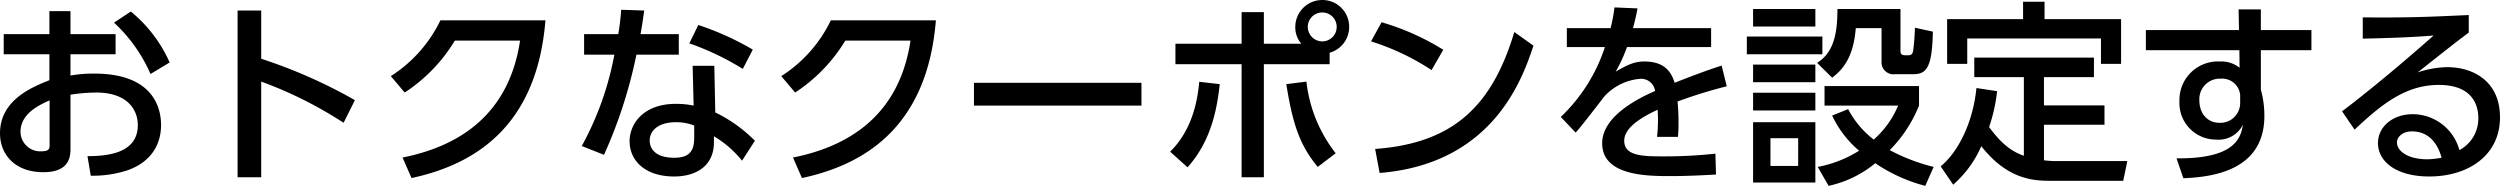
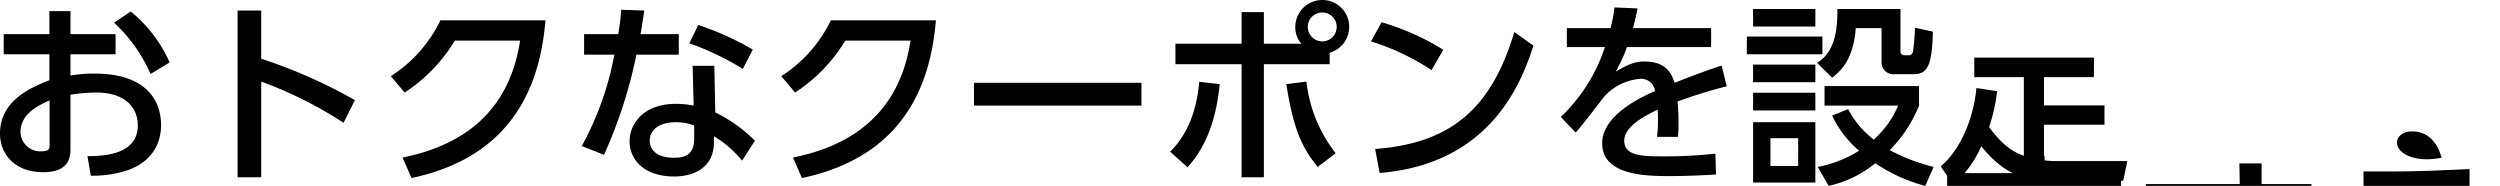
<svg xmlns="http://www.w3.org/2000/svg" width="384.18" height="28.56" viewBox="0 0 384.18 28.56">
-   <path d="M-181.71-20.64v-3.54h-3.24v3.54h-7.02v3.09h7.02v3.99c-2.73,1.08-7.59,3.06-7.59,8.16,0,3.21,2.25,5.97,6.66,5.97,2.76,0,4.17-1.11,4.17-3.45v-8.46a27.1,27.1,0,0,1,3.93-.33c5.01,0,6.42,2.82,6.42,5.01,0,4.62-5.34,4.74-7.74,4.77l.51,3a17.094,17.094,0,0,0,5.67-.84c4.35-1.56,5.13-4.86,5.13-6.93,0-3.15-1.65-7.92-10.23-7.92a20.183,20.183,0,0,0-3.69.3v-3.27h6.93v-3.09Zm-3.21,17.07c0,.42,0,.93-1.2.93a3.037,3.037,0,0,1-3.27-2.97c0-2.82,2.82-4.11,4.47-4.86Zm9.9-18.84a23.543,23.543,0,0,1,5.61,7.89l2.94-1.77a21.189,21.189,0,0,0-5.97-7.83ZM-138-10.5a77.487,77.487,0,0,0-14.4-6.36v-7.41h-3.63V1.35h3.63v-14.7a62.06,62.06,0,0,1,12.66,6.33Zm8.7,11.97c10.53-2.25,19.32-8.64,20.58-24.24h-16.14a20.955,20.955,0,0,1-7.62,8.58l2.13,2.52a24.963,24.963,0,0,0,7.71-7.98h10.02c-1.71,11.4-9.36,16.23-18.06,17.97Zm46.53-17.25H-86.1l.15,6.12a12.973,12.973,0,0,0-2.73-.27c-5.16,0-7.11,3.24-7.11,5.73,0,2.91,2.28,5.43,6.87,5.43,3.06,0,6.09-1.41,6.09-5.25v-.93A16.188,16.188,0,0,1-78.51-1.2l1.98-3.06a22.114,22.114,0,0,0-6.09-4.35ZM-85.86-4.77c0,2.01-.66,3.12-3.06,3.12-3.6,0-3.78-2.1-3.78-2.64,0-1.59,1.41-2.82,4.02-2.82a7.566,7.566,0,0,1,2.82.51Zm-8.25-15.87c.21-1.11.3-1.74.57-3.63l-3.54-.12a37.67,37.67,0,0,1-.45,3.75h-5.25v3.15h4.65a46.784,46.784,0,0,1-5.01,14.04l3.42,1.35a72.759,72.759,0,0,0,4.98-15.39h6.51v-3.15Zm17.25,2.37a43.758,43.758,0,0,0-8.37-3.78l-1.38,2.82a41.693,41.693,0,0,1,8.22,3.93ZM-69.3,1.47C-58.77-.78-49.98-7.17-48.72-22.77H-64.86a20.955,20.955,0,0,1-7.62,8.58l2.13,2.52a24.964,24.964,0,0,0,7.71-7.98h10.02C-54.33-8.25-61.98-3.42-70.68-1.68Zm26.43-14.64v3.51h25.74v-3.51Zm44.55-6v-4.86H-1.74v4.86H-11.91v3.15H-1.74V1.35H1.68V-16.02H11.79v-1.77a4.1,4.1,0,0,0,3-3.96,4.11,4.11,0,0,0-4.14-4.14,4.148,4.148,0,0,0-4.14,4.14,3.818,3.818,0,0,0,.93,2.58Zm8.97-4.8a2.2,2.2,0,0,1,2.22,2.22,2.215,2.215,0,0,1-2.22,2.22,2.234,2.234,0,0,1-2.22-2.22A2.215,2.215,0,0,1,10.65-23.97ZM-10.05-.18c3.81-4.2,4.59-9.51,4.95-12.78l-3.15-.36c-.36,4.08-1.59,7.89-4.47,10.74ZM5.13-12.96C6.12-6.72,7.23-3.54,9.96-.24l2.76-2.1a21.766,21.766,0,0,1-4.5-11.01Zm24.12-5.28a37.837,37.837,0,0,0-9.48-4.23l-1.62,2.94a37.015,37.015,0,0,1,9.3,4.41ZM19.47.69C37.05-.72,41.49-14.04,43.11-18.87l-2.94-2.1C36.72-9.48,30.69-3.87,18.78-3ZM58.41-21.57c.33-1.29.48-1.89.69-3.03l-3.54-.15a23.961,23.961,0,0,1-.6,3.18H48.24v2.91h5.85A25.946,25.946,0,0,1,47.31-7.92l2.28,2.4c.81-.81,4.32-5.46,4.44-5.58a8.369,8.369,0,0,1,5.4-2.67,2.162,2.162,0,0,1,2.37,1.86c-2.52,1.11-8.13,3.84-8.13,8.04,0,5.04,6.99,5.04,10.56,5.04,2.34,0,4.86-.12,6.93-.24l-.09-3.21a70.559,70.559,0,0,1-7.77.42c-3.3,0-6.24,0-6.24-2.4,0-1.77,1.98-3.3,5.13-4.77a22.7,22.7,0,0,1-.09,4.17h3.21a21.527,21.527,0,0,0,.09-2.19,30.407,30.407,0,0,0-.15-3.24,72.775,72.775,0,0,1,7.56-2.34l-.78-3.18c-2.4.75-5.85,2.1-7.23,2.64-.69-2.31-2.19-3.27-4.68-3.27-1.53,0-2.61.54-4.38,1.56a22.233,22.233,0,0,0,1.74-3.78H70.41v-2.91ZM83.79-.39H79.53V-4.65h4.26ZM76.86-11.64v2.73h9.57v-2.73Zm0,4.53V2.16h9.57V-7.11Zm0-17.4v2.7h9.57v-2.7Zm12.96,0c0,3.69-.51,6.63-3.12,8.28l2.31,2.28c1.44-1.11,3.27-2.88,3.63-7.62H96.6v5.16a1.827,1.827,0,0,0,2.07,1.92h2.85c2.1,0,2.85-1.23,2.97-6.54l-2.76-.6a33.267,33.267,0,0,1-.27,3.51c-.03.21-.12.72-.66.72h-.6c-.69,0-.69-.42-.69-.75v-6.36ZM104.61-.24a29.032,29.032,0,0,1-6.75-2.58,20.7,20.7,0,0,0,4.5-6.84v-3H87.84v3H99.15A14.344,14.344,0,0,1,95.4-4.44a14.167,14.167,0,0,1-3.93-4.68l-2.46.99a16.026,16.026,0,0,0,4.14,5.4A18.266,18.266,0,0,1,86.79-.24l1.68,2.91A16.94,16.94,0,0,0,95.64-.81a24.568,24.568,0,0,0,7.68,3.48ZM75.9-20.28v2.73H87.51v-2.73Zm.96,4.32v2.7h9.57v-2.7ZM118.47-1.95c-1.86-.66-3.39-1.77-5.34-4.41a25.915,25.915,0,0,0,1.23-5.52l-3.18-.48c-.48,5.01-2.64,9.69-5.49,12.03l1.92,2.82a16.747,16.747,0,0,0,4.32-5.91c3.63,4.59,7.2,5.31,10.32,5.31h11.49l.63-3.03h-10.8a13.306,13.306,0,0,1-2.01-.12V-6.72h9.3V-9.69h-9.3v-4.35h7.68v-3H110.85v3h7.62Zm-.12-23.67v2.67H106.68v6.87h3.09v-3.9h20.55v3.9h3.09v-6.87H121.65v-2.67Zm36.54,4.35v-3.18h-3.42l.06,3.18H137.22v3.09h14.37l.03,2.7a4.439,4.439,0,0,0-3-.96,5.914,5.914,0,0,0-6.24,6.09,5.614,5.614,0,0,0,5.64,5.91,4.159,4.159,0,0,0,4.11-2.28c-.33,2.22-1.47,5.25-10.2,5.16l1.05,3.06c4.41-.18,12.45-1.14,12.45-9.57a14.893,14.893,0,0,0-.54-4.05v-6.06h7.77v-3.09Zm-3.18,11.16a3.042,3.042,0,0,1-3.21,3.09c-1.77,0-3.06-1.38-3.06-3.45a3.146,3.146,0,0,1,3.3-3.33,2.766,2.766,0,0,1,2.97,2.52Zm35.13-13.47c-6.48.3-9.36.42-16.29.36v3.27c5.01-.12,7.32-.21,10.89-.48-7.74,6.84-13.2,11.01-14.07,11.64l1.92,2.82c4.17-3.9,7.83-6.87,12.96-6.87,4.95,0,6.06,2.88,6.06,5.07a5.492,5.492,0,0,1-2.91,4.95,7.441,7.441,0,0,0-7.2-5.52c-3,0-5.31,1.89-5.31,4.44,0,2.79,2.73,5.13,7.89,5.13,5.94,0,10.86-3.21,10.86-9.09,0-5.4-3.93-7.71-8.13-7.71a14.954,14.954,0,0,0-4.53.81c2.61-2.04,5.46-4.35,7.86-6.12ZM182.67-1.65a14.4,14.4,0,0,1-2.13.24c-3.18,0-4.74-1.32-4.74-2.61,0-.69.72-1.68,2.31-1.68C180.66-5.7,182.04-3.9,182.67-1.65Z" transform="translate(192.54 25.89)" />
+   <path d="M-181.71-20.64v-3.54h-3.24v3.54h-7.02v3.09h7.02v3.99c-2.73,1.08-7.59,3.06-7.59,8.16,0,3.21,2.25,5.97,6.66,5.97,2.76,0,4.17-1.11,4.17-3.45v-8.46a27.1,27.1,0,0,1,3.93-.33c5.01,0,6.42,2.82,6.42,5.01,0,4.62-5.34,4.74-7.74,4.77l.51,3a17.094,17.094,0,0,0,5.67-.84c4.35-1.56,5.13-4.86,5.13-6.93,0-3.15-1.65-7.92-10.23-7.92a20.183,20.183,0,0,0-3.69.3v-3.27h6.93v-3.09Zm-3.21,17.07c0,.42,0,.93-1.2.93a3.037,3.037,0,0,1-3.27-2.97c0-2.82,2.82-4.11,4.47-4.86Zm9.9-18.84a23.543,23.543,0,0,1,5.61,7.89l2.94-1.77a21.189,21.189,0,0,0-5.97-7.83ZM-138-10.5a77.487,77.487,0,0,0-14.4-6.36v-7.41h-3.63V1.35h3.63v-14.7a62.06,62.06,0,0,1,12.66,6.33Zm8.7,11.97c10.53-2.25,19.32-8.64,20.58-24.24h-16.14a20.955,20.955,0,0,1-7.62,8.58l2.13,2.52a24.963,24.963,0,0,0,7.71-7.98h10.02c-1.71,11.4-9.36,16.23-18.06,17.97Zm46.53-17.25H-86.1l.15,6.12a12.973,12.973,0,0,0-2.73-.27c-5.16,0-7.11,3.24-7.11,5.73,0,2.91,2.28,5.43,6.87,5.43,3.06,0,6.09-1.41,6.09-5.25v-.93A16.188,16.188,0,0,1-78.51-1.2l1.98-3.06a22.114,22.114,0,0,0-6.09-4.35ZM-85.86-4.77c0,2.01-.66,3.12-3.06,3.12-3.6,0-3.78-2.1-3.78-2.64,0-1.59,1.41-2.82,4.02-2.82a7.566,7.566,0,0,1,2.82.51Zm-8.25-15.87c.21-1.11.3-1.74.57-3.63l-3.54-.12a37.67,37.67,0,0,1-.45,3.75h-5.25v3.15h4.65a46.784,46.784,0,0,1-5.01,14.04l3.42,1.35a72.759,72.759,0,0,0,4.98-15.39h6.51v-3.15Zm17.25,2.37a43.758,43.758,0,0,0-8.37-3.78l-1.38,2.82a41.693,41.693,0,0,1,8.22,3.93ZM-69.3,1.47C-58.77-.78-49.98-7.17-48.72-22.77H-64.86a20.955,20.955,0,0,1-7.62,8.58l2.13,2.52a24.964,24.964,0,0,0,7.71-7.98h10.02C-54.33-8.25-61.98-3.42-70.68-1.68Zm26.43-14.64v3.51h25.74v-3.51Zm44.55-6v-4.86H-1.74v4.86H-11.91v3.15H-1.74V1.35H1.68V-16.02H11.79v-1.77a4.1,4.1,0,0,0,3-3.96,4.11,4.11,0,0,0-4.14-4.14,4.148,4.148,0,0,0-4.14,4.14,3.818,3.818,0,0,0,.93,2.58Zm8.97-4.8a2.2,2.2,0,0,1,2.22,2.22,2.215,2.215,0,0,1-2.22,2.22,2.234,2.234,0,0,1-2.22-2.22A2.215,2.215,0,0,1,10.65-23.97ZM-10.05-.18c3.81-4.2,4.59-9.51,4.95-12.78l-3.15-.36c-.36,4.08-1.59,7.89-4.47,10.74ZM5.13-12.96C6.12-6.72,7.23-3.54,9.96-.24l2.76-2.1a21.766,21.766,0,0,1-4.5-11.01Zm24.12-5.28a37.837,37.837,0,0,0-9.48-4.23l-1.62,2.94a37.015,37.015,0,0,1,9.3,4.41ZM19.47.69C37.05-.72,41.49-14.04,43.11-18.87l-2.94-2.1C36.72-9.48,30.69-3.87,18.78-3ZM58.41-21.57c.33-1.29.48-1.89.69-3.03l-3.54-.15a23.961,23.961,0,0,1-.6,3.18H48.24v2.91h5.85A25.946,25.946,0,0,1,47.31-7.92l2.28,2.4c.81-.81,4.32-5.46,4.44-5.58a8.369,8.369,0,0,1,5.4-2.67,2.162,2.162,0,0,1,2.37,1.86c-2.52,1.11-8.13,3.84-8.13,8.04,0,5.04,6.99,5.04,10.56,5.04,2.34,0,4.86-.12,6.93-.24l-.09-3.21a70.559,70.559,0,0,1-7.77.42c-3.3,0-6.24,0-6.24-2.4,0-1.77,1.98-3.3,5.13-4.77a22.7,22.7,0,0,1-.09,4.17h3.21a21.527,21.527,0,0,0,.09-2.19,30.407,30.407,0,0,0-.15-3.24,72.775,72.775,0,0,1,7.56-2.34l-.78-3.18c-2.4.75-5.85,2.1-7.23,2.64-.69-2.31-2.19-3.27-4.68-3.27-1.53,0-2.61.54-4.38,1.56a22.233,22.233,0,0,0,1.74-3.78H70.41v-2.91ZM83.79-.39H79.53V-4.65h4.26ZM76.86-11.64v2.73h9.57v-2.73Zm0,4.53V2.16h9.57V-7.11Zm0-17.4v2.7h9.57v-2.7Zm12.96,0c0,3.69-.51,6.63-3.12,8.28l2.31,2.28c1.44-1.11,3.27-2.88,3.63-7.62H96.6v5.16a1.827,1.827,0,0,0,2.07,1.92h2.85c2.1,0,2.85-1.23,2.97-6.54l-2.76-.6a33.267,33.267,0,0,1-.27,3.51c-.03.21-.12.72-.66.72h-.6c-.69,0-.69-.42-.69-.75v-6.36ZM104.61-.24a29.032,29.032,0,0,1-6.75-2.58,20.7,20.7,0,0,0,4.5-6.84v-3H87.84v3H99.15A14.344,14.344,0,0,1,95.4-4.44a14.167,14.167,0,0,1-3.93-4.68l-2.46.99a16.026,16.026,0,0,0,4.14,5.4A18.266,18.266,0,0,1,86.79-.24l1.68,2.91A16.94,16.94,0,0,0,95.64-.81a24.568,24.568,0,0,0,7.68,3.48ZM75.9-20.28v2.73H87.51v-2.73Zm.96,4.32v2.7h9.57v-2.7ZM118.47-1.95c-1.86-.66-3.39-1.77-5.34-4.41a25.915,25.915,0,0,0,1.23-5.52l-3.18-.48c-.48,5.01-2.64,9.69-5.49,12.03l1.92,2.82a16.747,16.747,0,0,0,4.32-5.91c3.63,4.59,7.2,5.31,10.32,5.31h11.49l.63-3.03h-10.8a13.306,13.306,0,0,1-2.01-.12V-6.72h9.3V-9.69h-9.3v-4.35h7.68v-3H110.85v3h7.62Zv2.67H106.68v6.87h3.09v-3.9h20.55v3.9h3.09v-6.87H121.65v-2.67Zm36.54,4.35v-3.18h-3.42l.06,3.18H137.22v3.09h14.37l.03,2.7a4.439,4.439,0,0,0-3-.96,5.914,5.914,0,0,0-6.24,6.09,5.614,5.614,0,0,0,5.64,5.91,4.159,4.159,0,0,0,4.11-2.28c-.33,2.22-1.47,5.25-10.2,5.16l1.05,3.06c4.41-.18,12.45-1.14,12.45-9.57a14.893,14.893,0,0,0-.54-4.05v-6.06h7.77v-3.09Zm-3.18,11.16a3.042,3.042,0,0,1-3.21,3.09c-1.77,0-3.06-1.38-3.06-3.45a3.146,3.146,0,0,1,3.3-3.33,2.766,2.766,0,0,1,2.97,2.52Zm35.13-13.47c-6.48.3-9.36.42-16.29.36v3.27c5.01-.12,7.32-.21,10.89-.48-7.74,6.84-13.2,11.01-14.07,11.64l1.92,2.82c4.17-3.9,7.83-6.87,12.96-6.87,4.95,0,6.06,2.88,6.06,5.07a5.492,5.492,0,0,1-2.91,4.95,7.441,7.441,0,0,0-7.2-5.52c-3,0-5.31,1.89-5.31,4.44,0,2.79,2.73,5.13,7.89,5.13,5.94,0,10.86-3.21,10.86-9.09,0-5.4-3.93-7.71-8.13-7.71a14.954,14.954,0,0,0-4.53.81c2.61-2.04,5.46-4.35,7.86-6.12ZM182.67-1.65a14.4,14.4,0,0,1-2.13.24c-3.18,0-4.74-1.32-4.74-2.61,0-.69.72-1.68,2.31-1.68C180.66-5.7,182.04-3.9,182.67-1.65Z" transform="translate(192.54 25.89)" />
</svg>